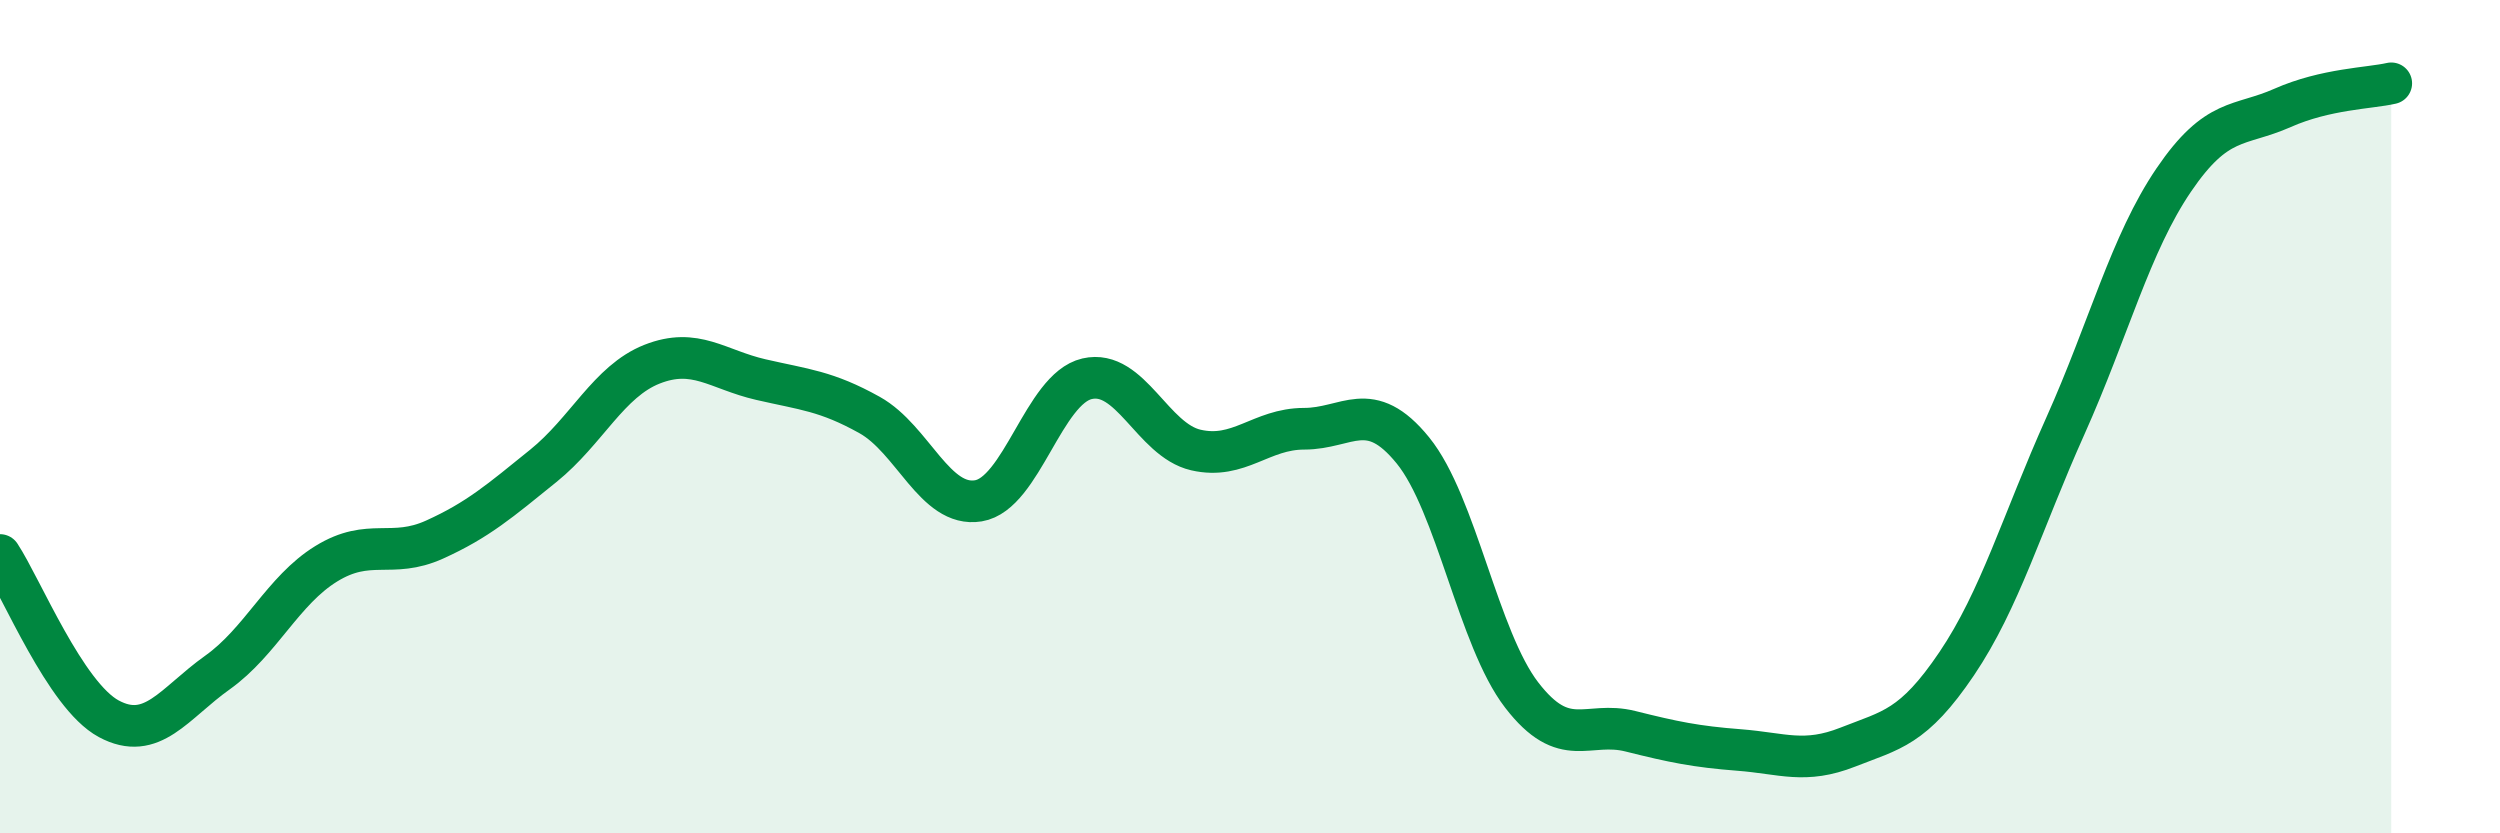
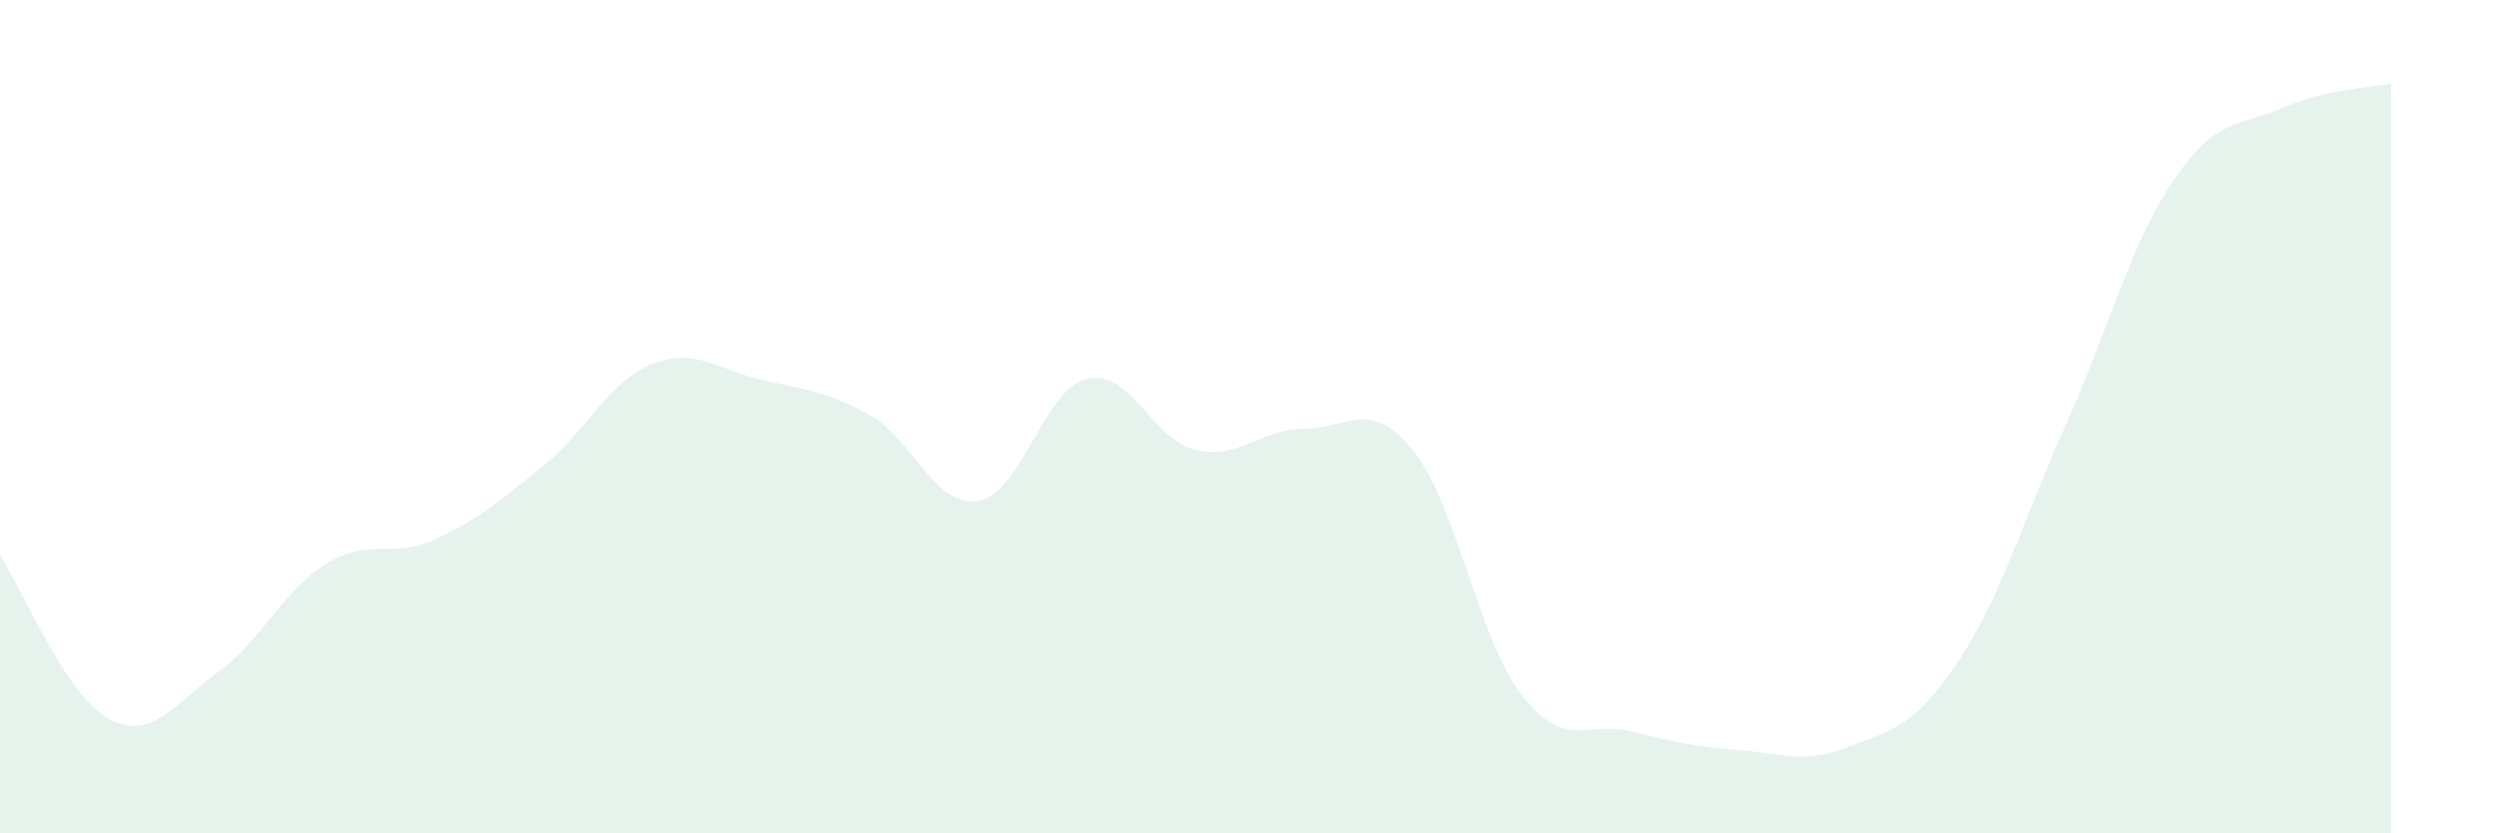
<svg xmlns="http://www.w3.org/2000/svg" width="60" height="20" viewBox="0 0 60 20">
  <path d="M 0,13.32 C 0.52,14.11 1.57,16.69 2.61,17.25 C 3.65,17.81 4.18,16.88 5.22,16.14 C 6.26,15.4 6.79,14.17 7.83,13.53 C 8.87,12.89 9.39,13.42 10.43,12.95 C 11.47,12.48 12,12.02 13.04,11.18 C 14.08,10.34 14.61,9.15 15.65,8.74 C 16.69,8.33 17.22,8.87 18.26,9.11 C 19.3,9.35 19.83,9.38 20.87,9.96 C 21.91,10.54 22.44,12.19 23.48,12.02 C 24.52,11.85 25.05,9.33 26.09,9.09 C 27.13,8.85 27.66,10.56 28.7,10.8 C 29.74,11.04 30.26,10.29 31.3,10.29 C 32.34,10.29 32.87,9.53 33.91,10.81 C 34.95,12.09 35.48,15.33 36.52,16.68 C 37.56,18.03 38.09,17.29 39.13,17.55 C 40.17,17.81 40.7,17.92 41.74,18 C 42.78,18.08 43.31,18.34 44.35,17.93 C 45.39,17.52 45.92,17.47 46.96,15.93 C 48,14.39 48.53,12.54 49.57,10.22 C 50.61,7.9 51.13,5.85 52.17,4.32 C 53.21,2.79 53.74,3.05 54.78,2.59 C 55.82,2.13 56.87,2.12 57.39,2L57.39 20L0 20Z" fill="#008740" opacity="0.1" stroke-linecap="round" stroke-linejoin="round" />
-   <path d="M 0,13.32 C 0.52,14.11 1.57,16.69 2.61,17.25 C 3.65,17.81 4.18,16.88 5.22,16.14 C 6.26,15.4 6.79,14.17 7.83,13.53 C 8.87,12.89 9.39,13.42 10.43,12.95 C 11.47,12.48 12,12.02 13.04,11.18 C 14.08,10.34 14.61,9.15 15.65,8.74 C 16.69,8.33 17.22,8.87 18.26,9.11 C 19.3,9.35 19.83,9.38 20.87,9.96 C 21.91,10.54 22.44,12.19 23.48,12.02 C 24.52,11.85 25.05,9.33 26.09,9.09 C 27.13,8.85 27.66,10.56 28.7,10.8 C 29.74,11.04 30.26,10.29 31.3,10.29 C 32.34,10.29 32.87,9.53 33.91,10.81 C 34.95,12.09 35.48,15.33 36.52,16.68 C 37.56,18.03 38.09,17.29 39.13,17.55 C 40.17,17.81 40.7,17.92 41.74,18 C 42.78,18.08 43.31,18.34 44.35,17.93 C 45.39,17.52 45.92,17.47 46.96,15.93 C 48,14.39 48.53,12.54 49.57,10.22 C 50.61,7.9 51.13,5.85 52.17,4.32 C 53.21,2.79 53.74,3.05 54.78,2.59 C 55.82,2.13 56.87,2.12 57.39,2" stroke="#008740" stroke-width="1" fill="none" stroke-linecap="round" stroke-linejoin="round" />
</svg>